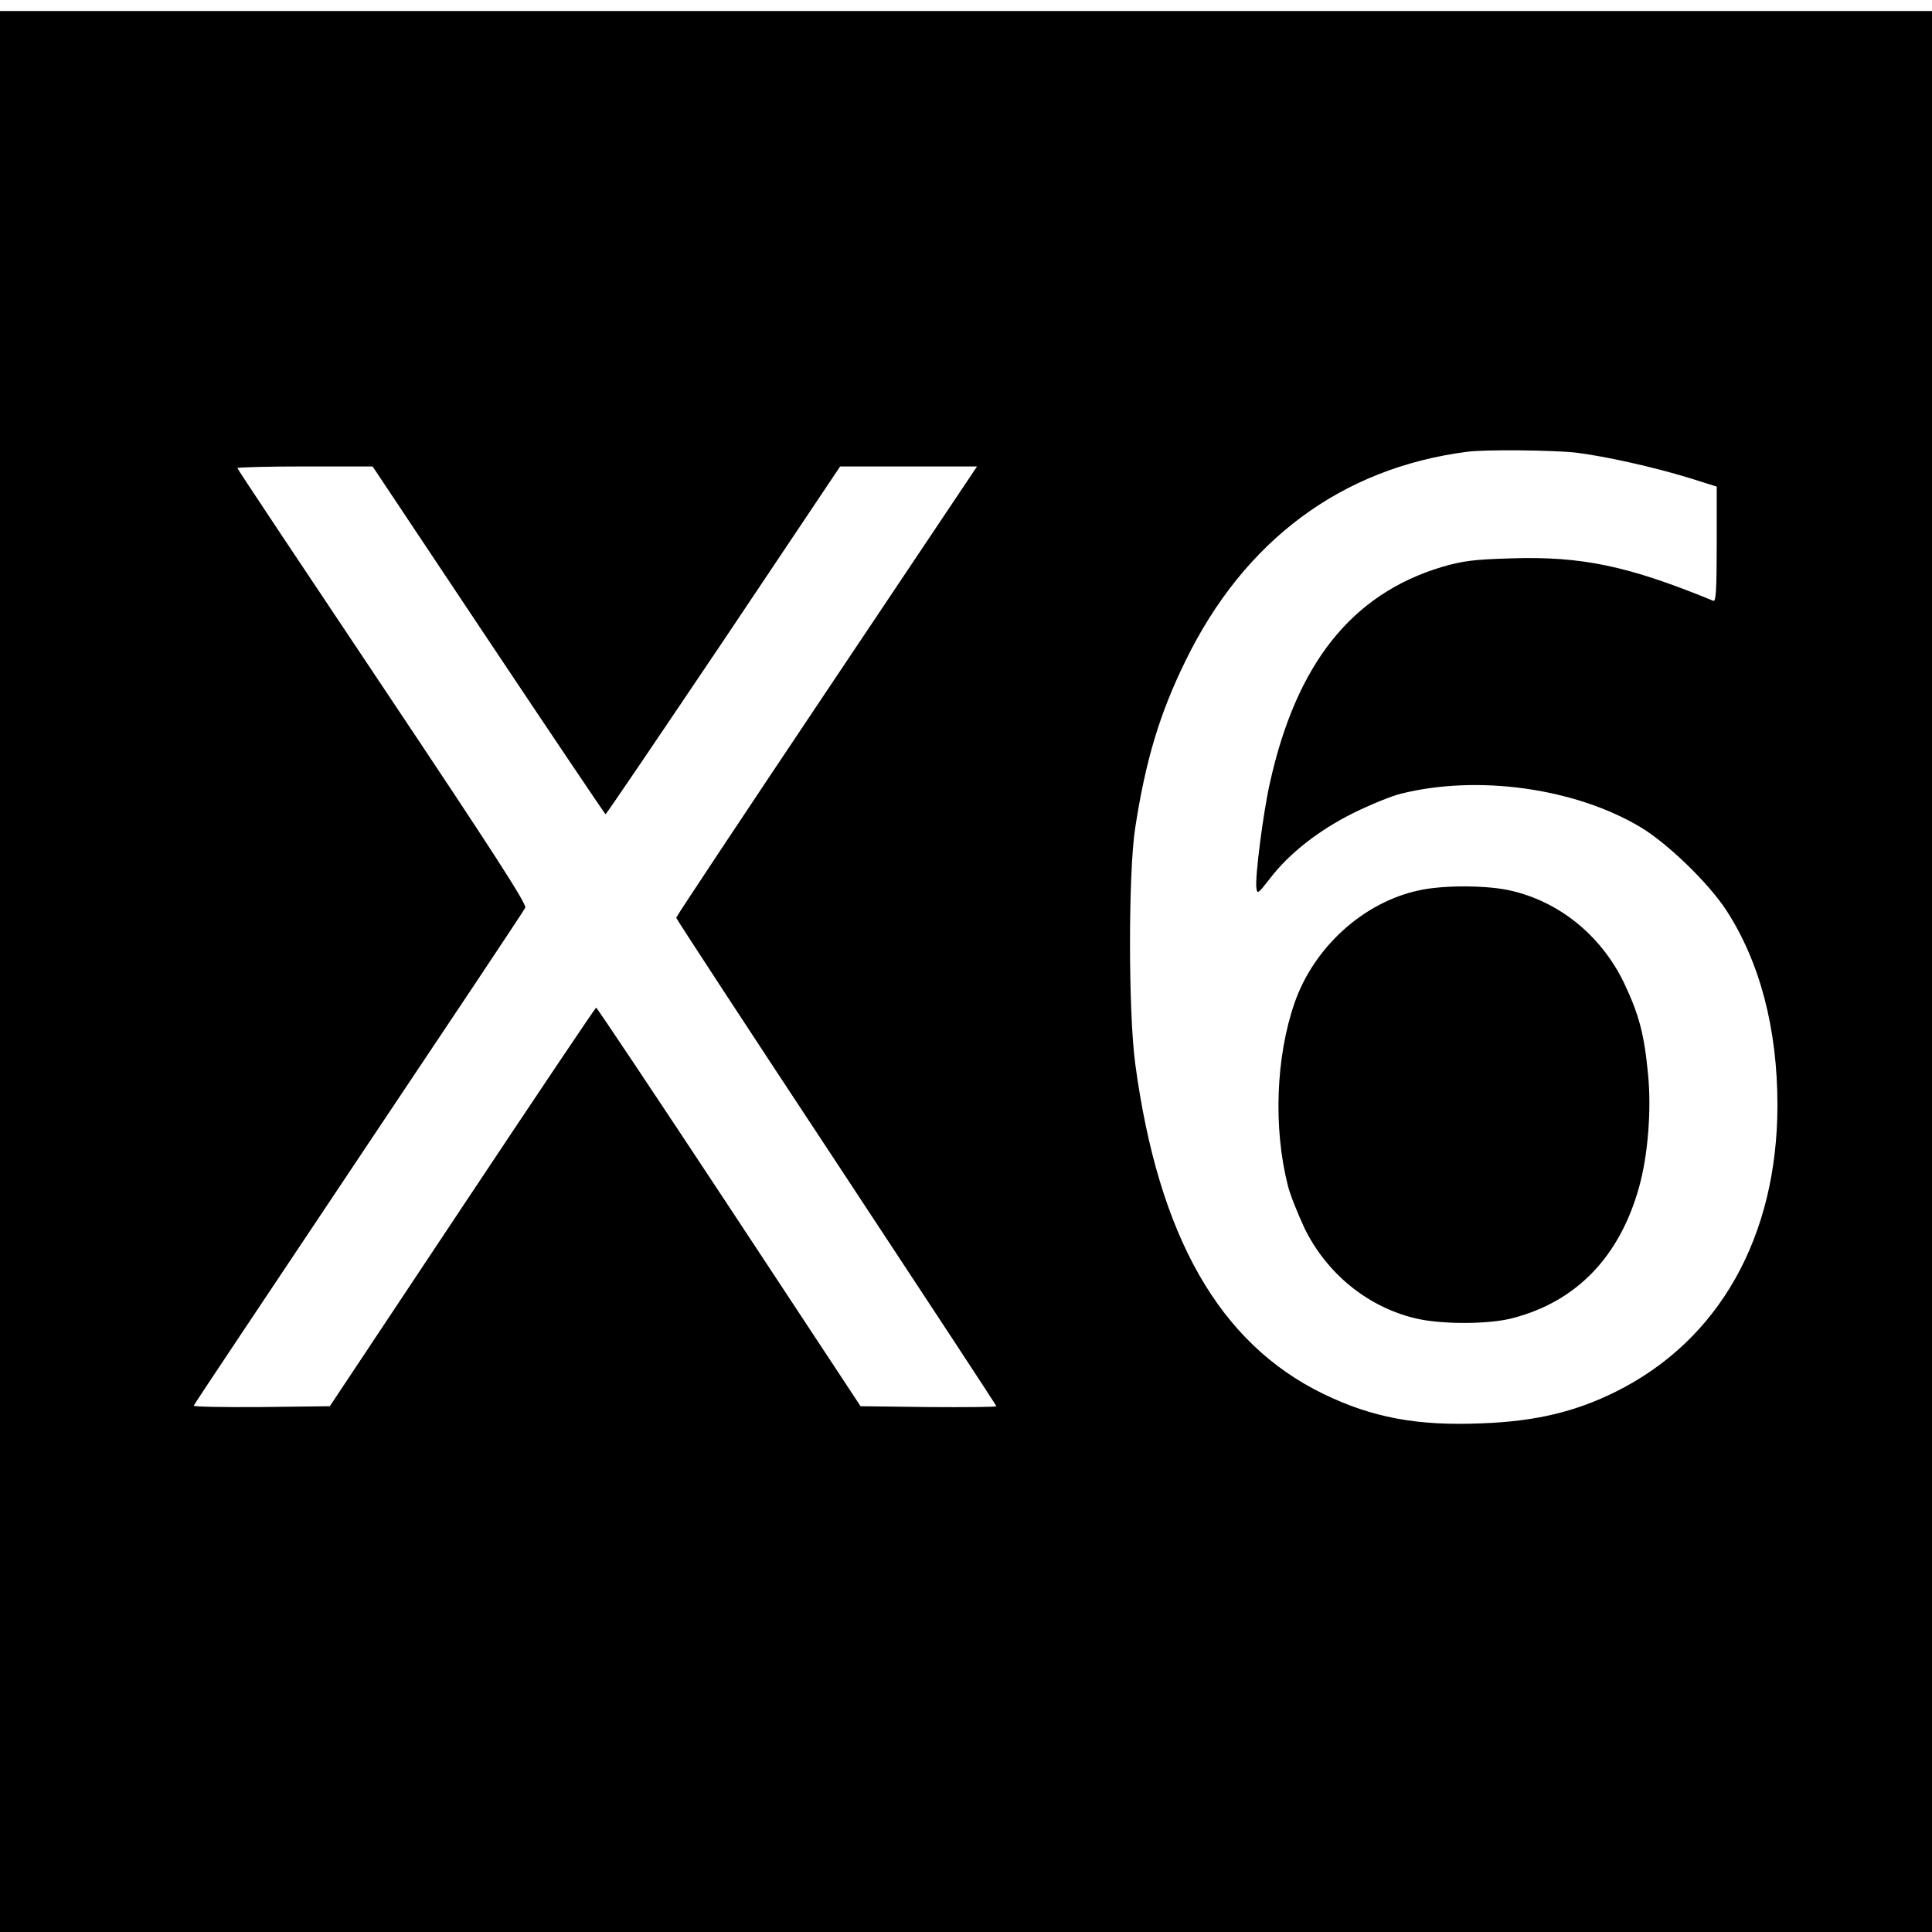
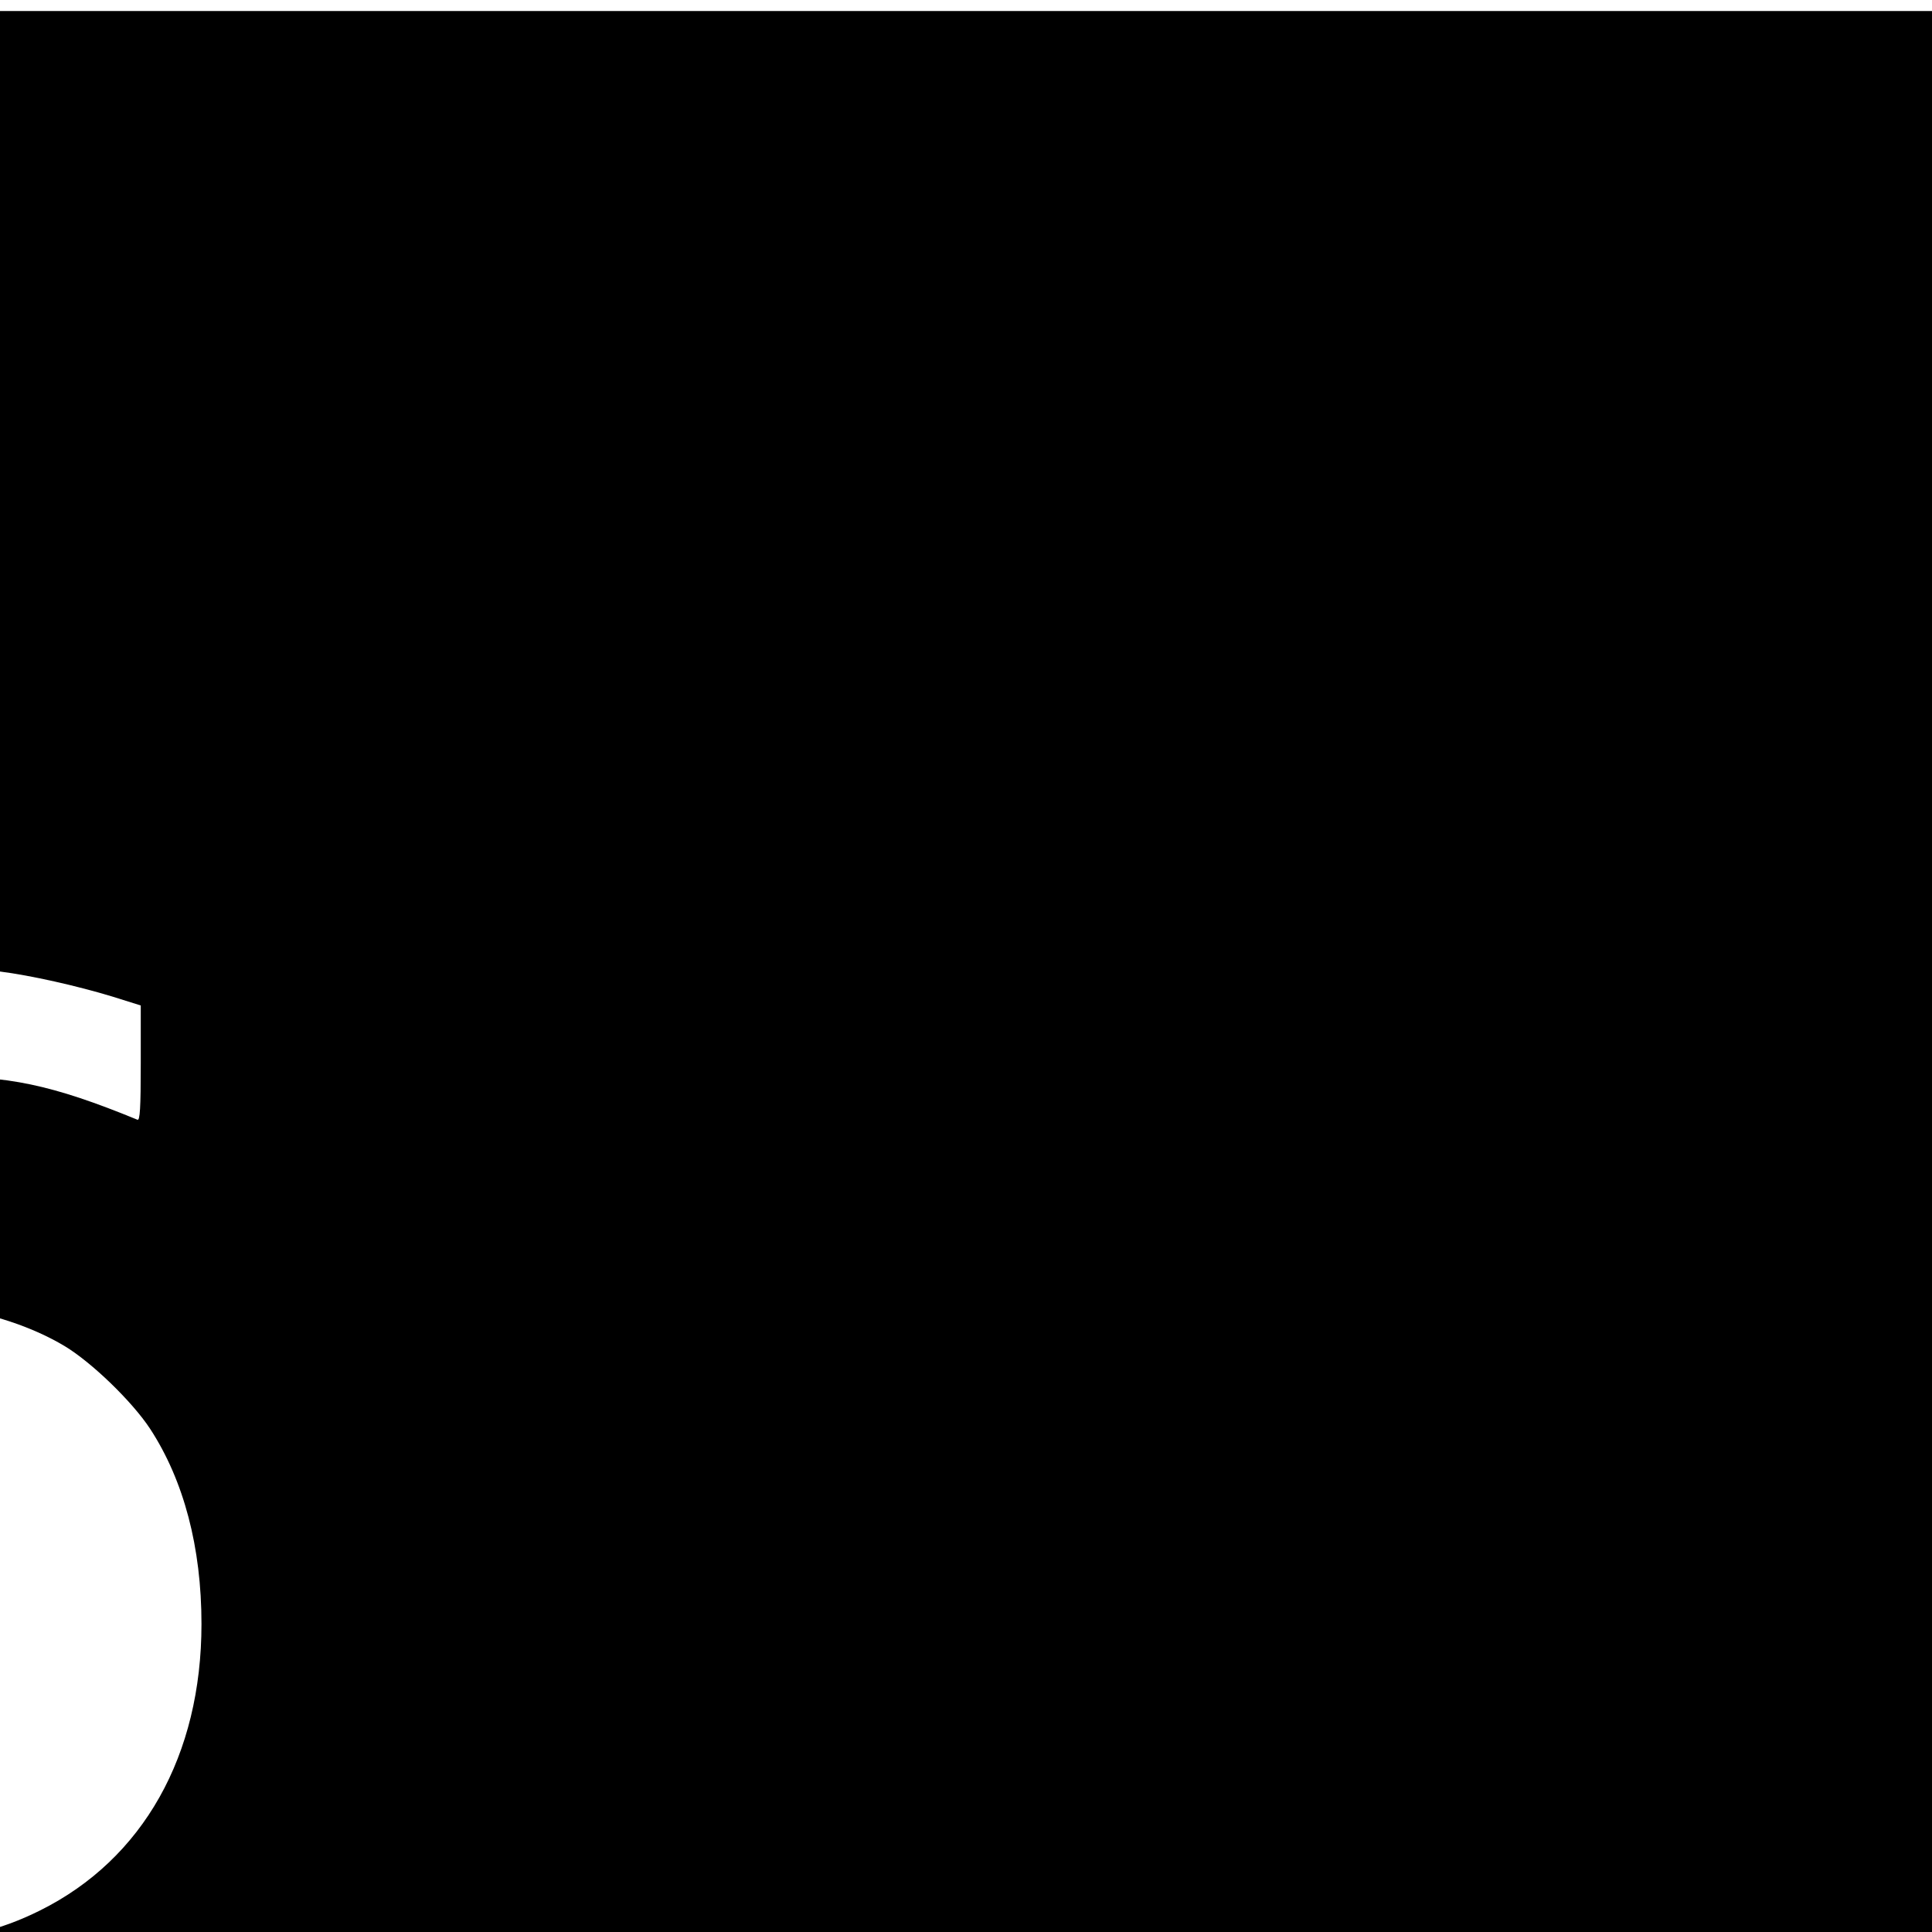
<svg xmlns="http://www.w3.org/2000/svg" version="1.0" width="700pt" height="700pt" viewBox="0 0 700 700" preserveAspectRatio="xMidYMid meet">
  <g transform="translate(0,700) scale(0.1,-0.1)" fill="#000000" stroke="none">
-     <path d="M0 3480 l0 -3480 3500 0 3500 0 0 3480 0 3480 -3500 0 -3500 0 0 -3480z m5710 1880 c111 -14 280 -52 408 -91 l102 -32 0 -210 c0 -163 -3 -208 -12 -204 -309 127 -477 162 -732 154 -136 -4 -175 -9 -251 -31 -327 -98 -528 -350 -624 -783 -24 -106 -54 -339 -49 -379 3 -25 5 -24 50 34 71 92 178 175 303 237 61 30 137 61 170 69 278 70 631 21 869 -121 98 -59 245 -201 310 -300 122 -187 186 -429 186 -707 0 -476 -211 -852 -585 -1038 -146 -73 -292 -108 -486 -115 -235 -10 -398 21 -575 107 -376 183 -597 570 -681 1197 -25 187 -25 692 0 853 38 247 89 415 182 605 213 437 565 699 1020 758 66 9 315 6 395 -3z m-3940 -680 c231 -346 422 -630 424 -630 3 0 195 284 428 630 l422 630 248 0 248 0 -545 -814 c-300 -448 -545 -817 -545 -821 0 -4 261 -403 580 -886 319 -484 580 -881 580 -884 0 -3 -111 -4 -246 -3 l-246 3 -476 722 c-262 397 -479 722 -482 722 -3 0 -221 -325 -485 -722 l-480 -722 -248 -3 c-137 -1 -247 1 -245 5 1 5 271 408 598 898 327 489 599 896 603 906 7 12 -116 202 -517 802 -289 432 -526 788 -526 791 0 3 110 6 245 6 l245 0 420 -630z" />
-     <path d="M5141 3774 c-201 -43 -381 -206 -451 -409 -67 -194 -77 -451 -24 -660 8 -33 36 -102 60 -154 80 -164 227 -285 400 -327 92 -23 267 -23 354 0 232 60 389 223 459 476 32 115 45 280 32 410 -14 145 -33 215 -87 329 -84 174 -239 298 -419 336 -87 18 -239 18 -324 -1z" />
+     <path d="M0 3480 l0 -3480 3500 0 3500 0 0 3480 0 3480 -3500 0 -3500 0 0 -3480z c111 -14 280 -52 408 -91 l102 -32 0 -210 c0 -163 -3 -208 -12 -204 -309 127 -477 162 -732 154 -136 -4 -175 -9 -251 -31 -327 -98 -528 -350 -624 -783 -24 -106 -54 -339 -49 -379 3 -25 5 -24 50 34 71 92 178 175 303 237 61 30 137 61 170 69 278 70 631 21 869 -121 98 -59 245 -201 310 -300 122 -187 186 -429 186 -707 0 -476 -211 -852 -585 -1038 -146 -73 -292 -108 -486 -115 -235 -10 -398 21 -575 107 -376 183 -597 570 -681 1197 -25 187 -25 692 0 853 38 247 89 415 182 605 213 437 565 699 1020 758 66 9 315 6 395 -3z m-3940 -680 c231 -346 422 -630 424 -630 3 0 195 284 428 630 l422 630 248 0 248 0 -545 -814 c-300 -448 -545 -817 -545 -821 0 -4 261 -403 580 -886 319 -484 580 -881 580 -884 0 -3 -111 -4 -246 -3 l-246 3 -476 722 c-262 397 -479 722 -482 722 -3 0 -221 -325 -485 -722 l-480 -722 -248 -3 c-137 -1 -247 1 -245 5 1 5 271 408 598 898 327 489 599 896 603 906 7 12 -116 202 -517 802 -289 432 -526 788 -526 791 0 3 110 6 245 6 l245 0 420 -630z" />
  </g>
</svg>